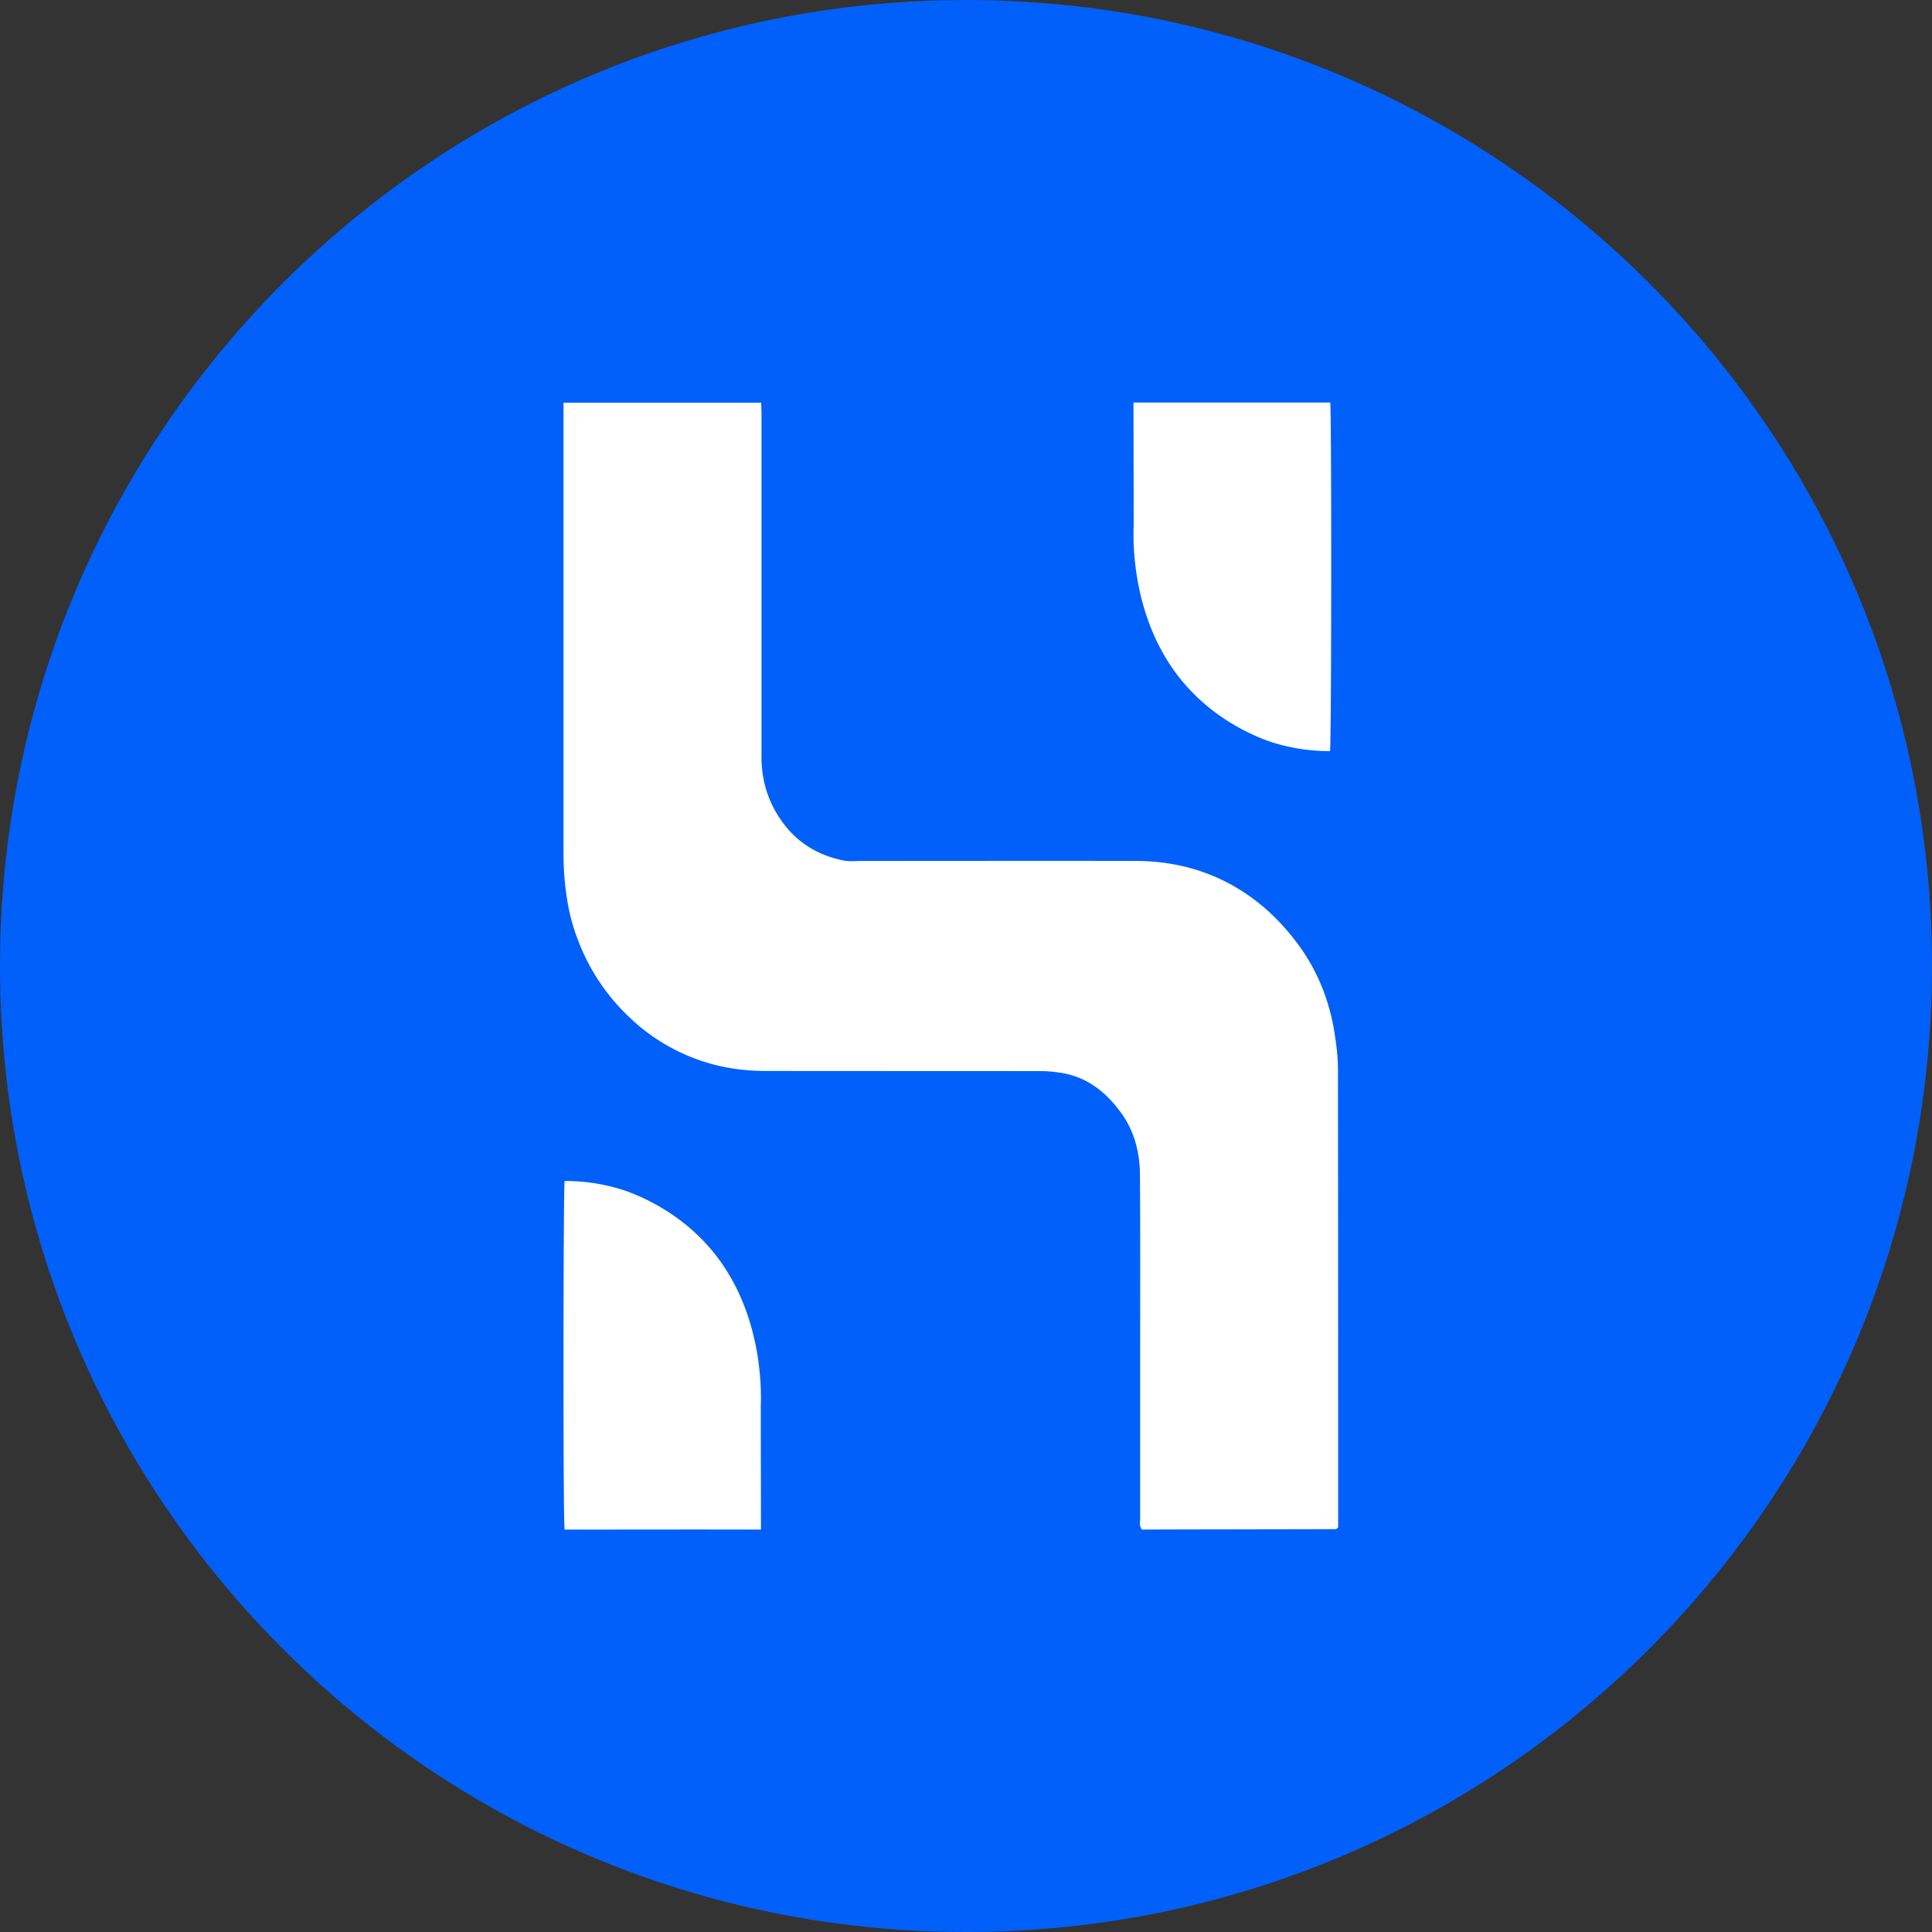
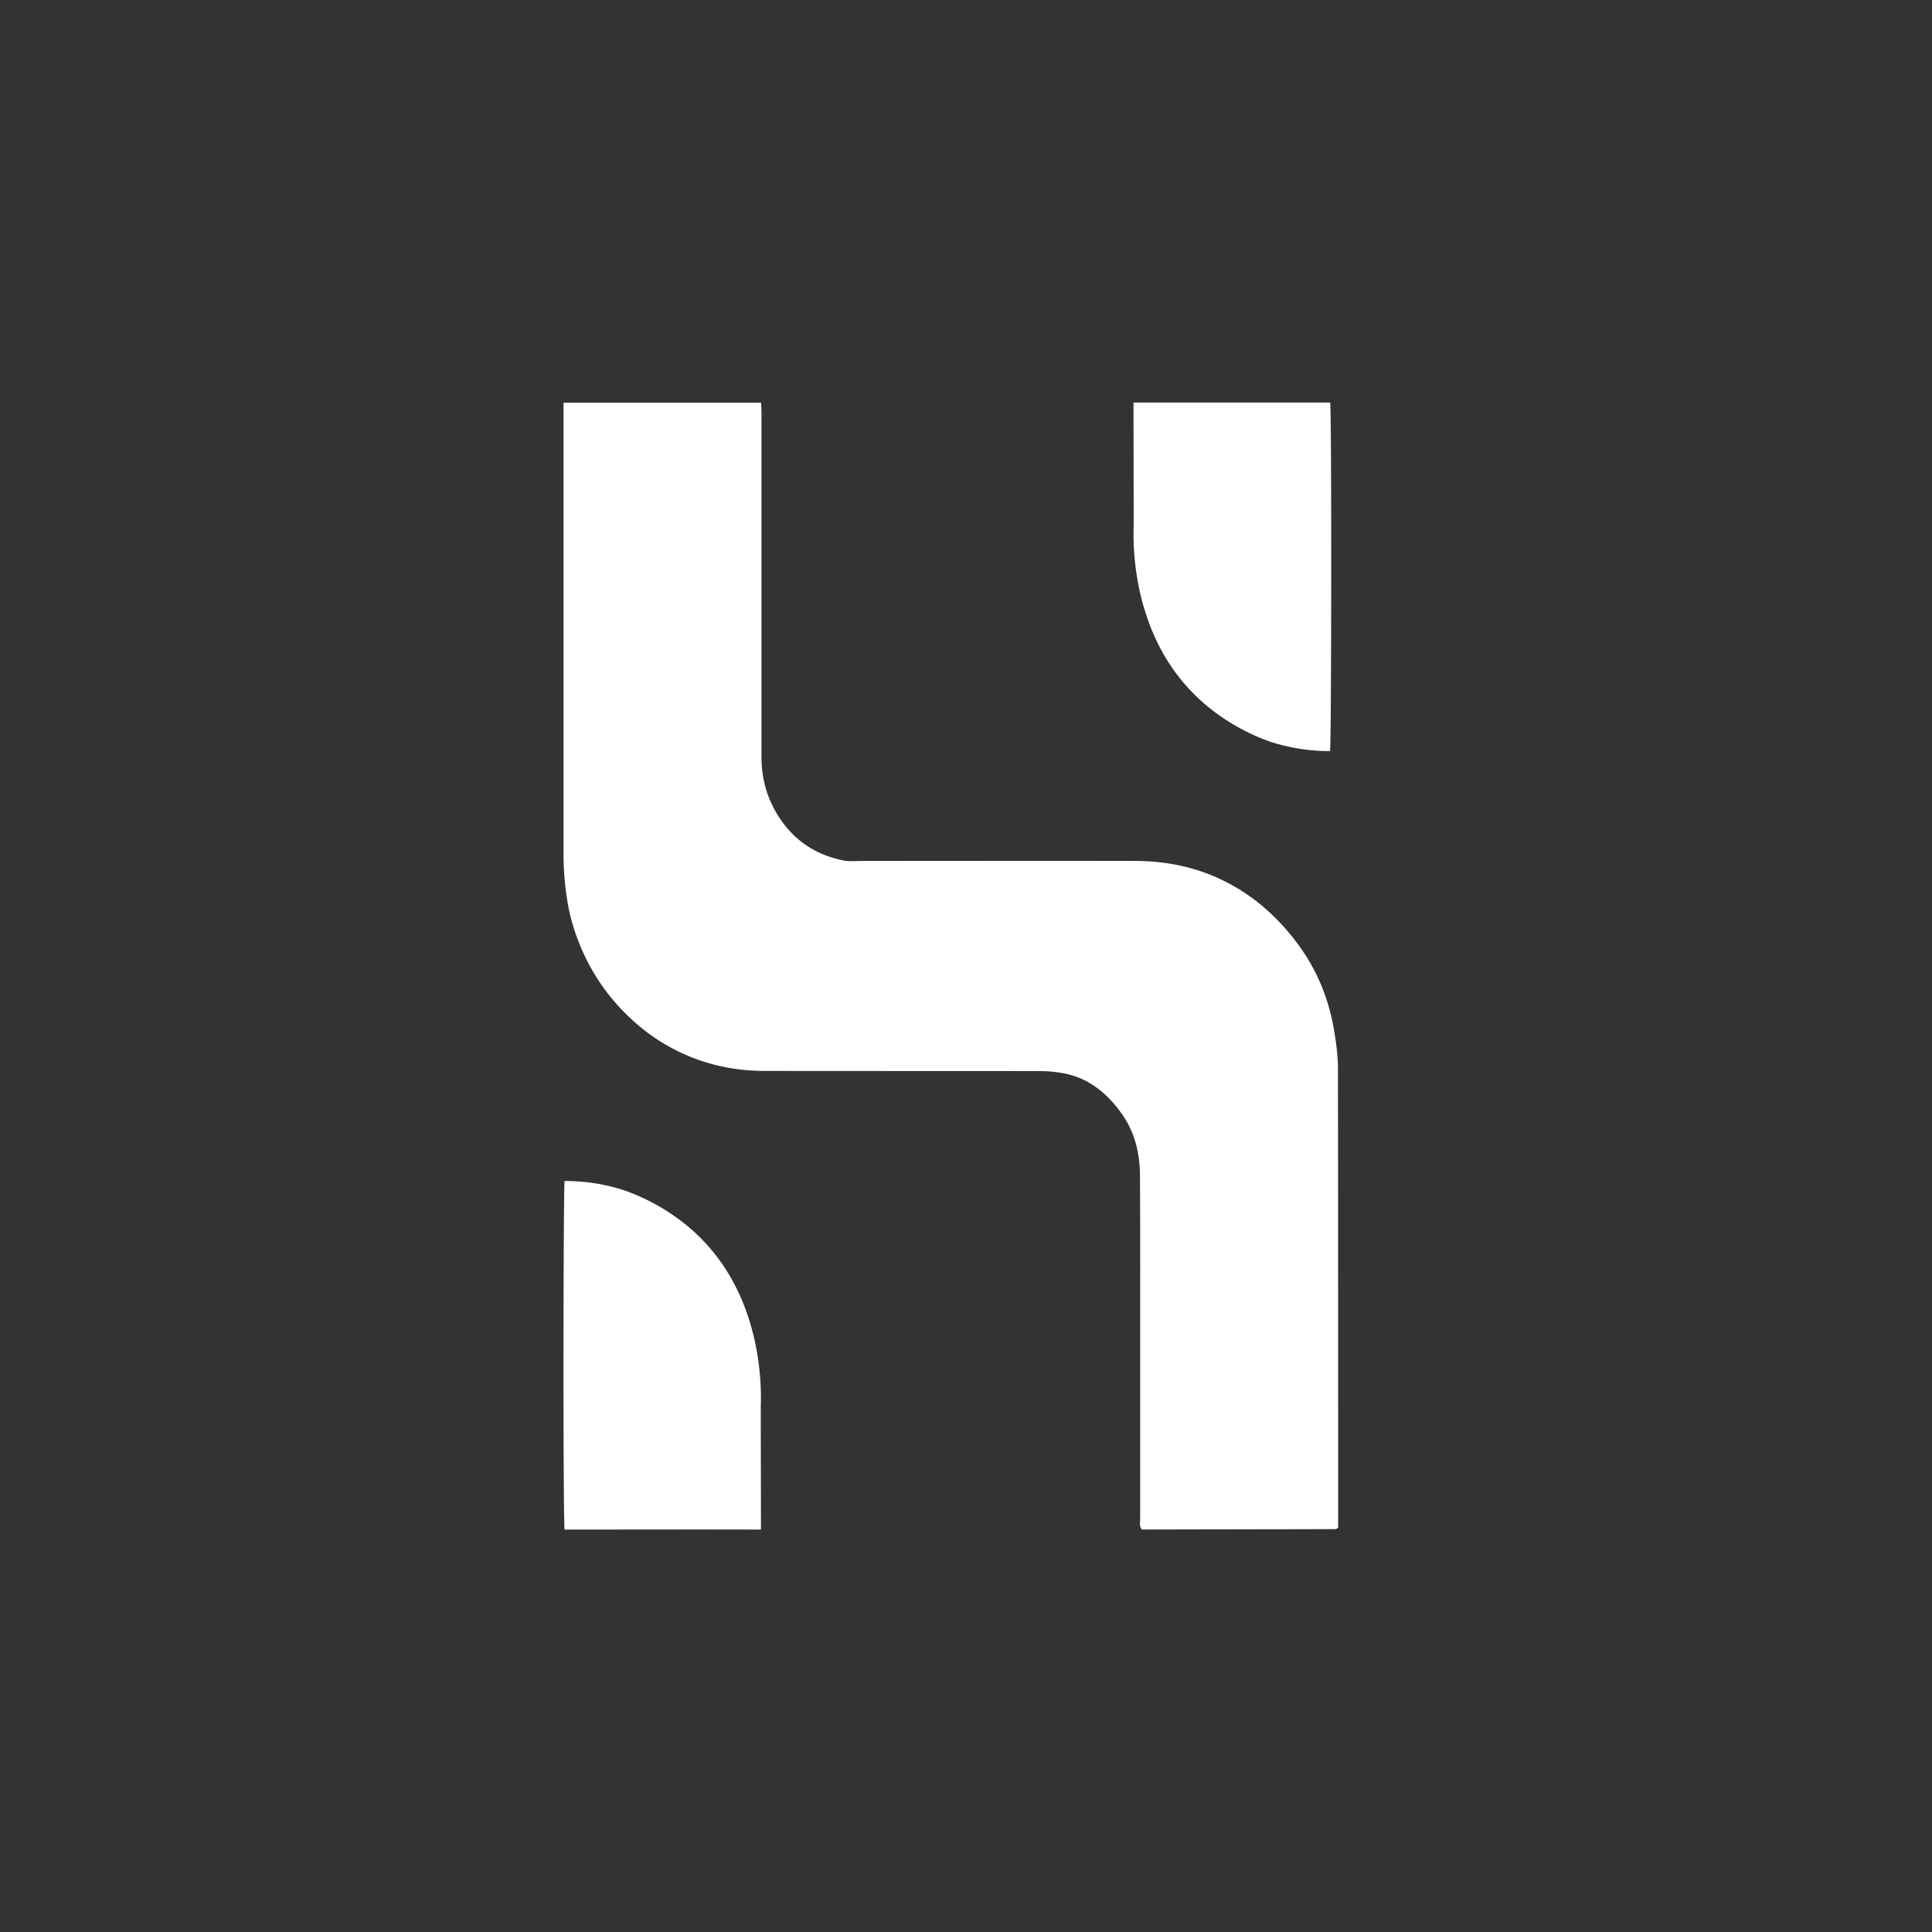
<svg xmlns="http://www.w3.org/2000/svg" width="100" height="100" fill="none">
  <rect width="100%" height="100%" fill="#333333" stroke="none" />
-   <path fill="#0160FA" fill-rule="evenodd" d="M50 0c27.61 0 50 22.39 50 50s-22.39 50-50 50S0 77.61 0 50 22.39 0 50 0Z" clip-rule="evenodd" />
  <path fill="#fff" d="M29.167 20.845h10.229c.01.211.019.412.019.604v17.74c0 1.147.306 2.204.936 3.15.802 1.217 1.92 1.912 3.276 2.193.325.07.668.03 1.003.03 4.708 0 9.417-.01 14.116 0 1.91 0 3.725.443 5.396 1.47 1.127.694 2.073 1.58 2.894 2.646 1.099 1.419 1.767 3.029 2.044 4.82.096.604.172 1.218.172 1.832.01 7.778.01 15.546.01 23.325v.402a.314.314 0 0 1-.077.07c-.01.01-.029.02-.038.02-3.247.011-6.485.011-9.733.021H59.1c-.143-.191-.086-.382-.086-.553v-8.443c0-3.12.01-6.229-.01-9.348-.009-1.117-.257-2.184-.897-3.11-.783-1.127-1.776-1.942-3.123-2.173-.353-.06-.726-.1-1.08-.1-4.765-.01-9.54 0-14.307-.01-1.25 0-2.483-.202-3.667-.655a9.928 9.928 0 0 1-3.352-2.123 10.59 10.59 0 0 1-2.465-3.512c-.362-.835-.63-1.7-.764-2.616a14.812 14.812 0 0 1-.181-2.244V20.845ZM68.851 20.835c.077.573.067 17.67-.01 18.042a9.88 9.88 0 0 1-2.922-.432c-.334-.101-2.464-.795-4.24-2.647-3.152-3.25-3.028-7.819-3-8.583 0-2.123-.009-4.247-.009-6.38h10.181ZM29.224 79.17c-.086-.573-.067-17.68 0-18.042.717 0 1.748.07 2.923.433.334.1 2.464.795 4.24 2.646 3.143 3.25 3.019 7.819 2.99 8.584 0 2.123.01 4.246.01 6.38-3.382-.01-6.772 0-10.163 0Z" />
</svg>